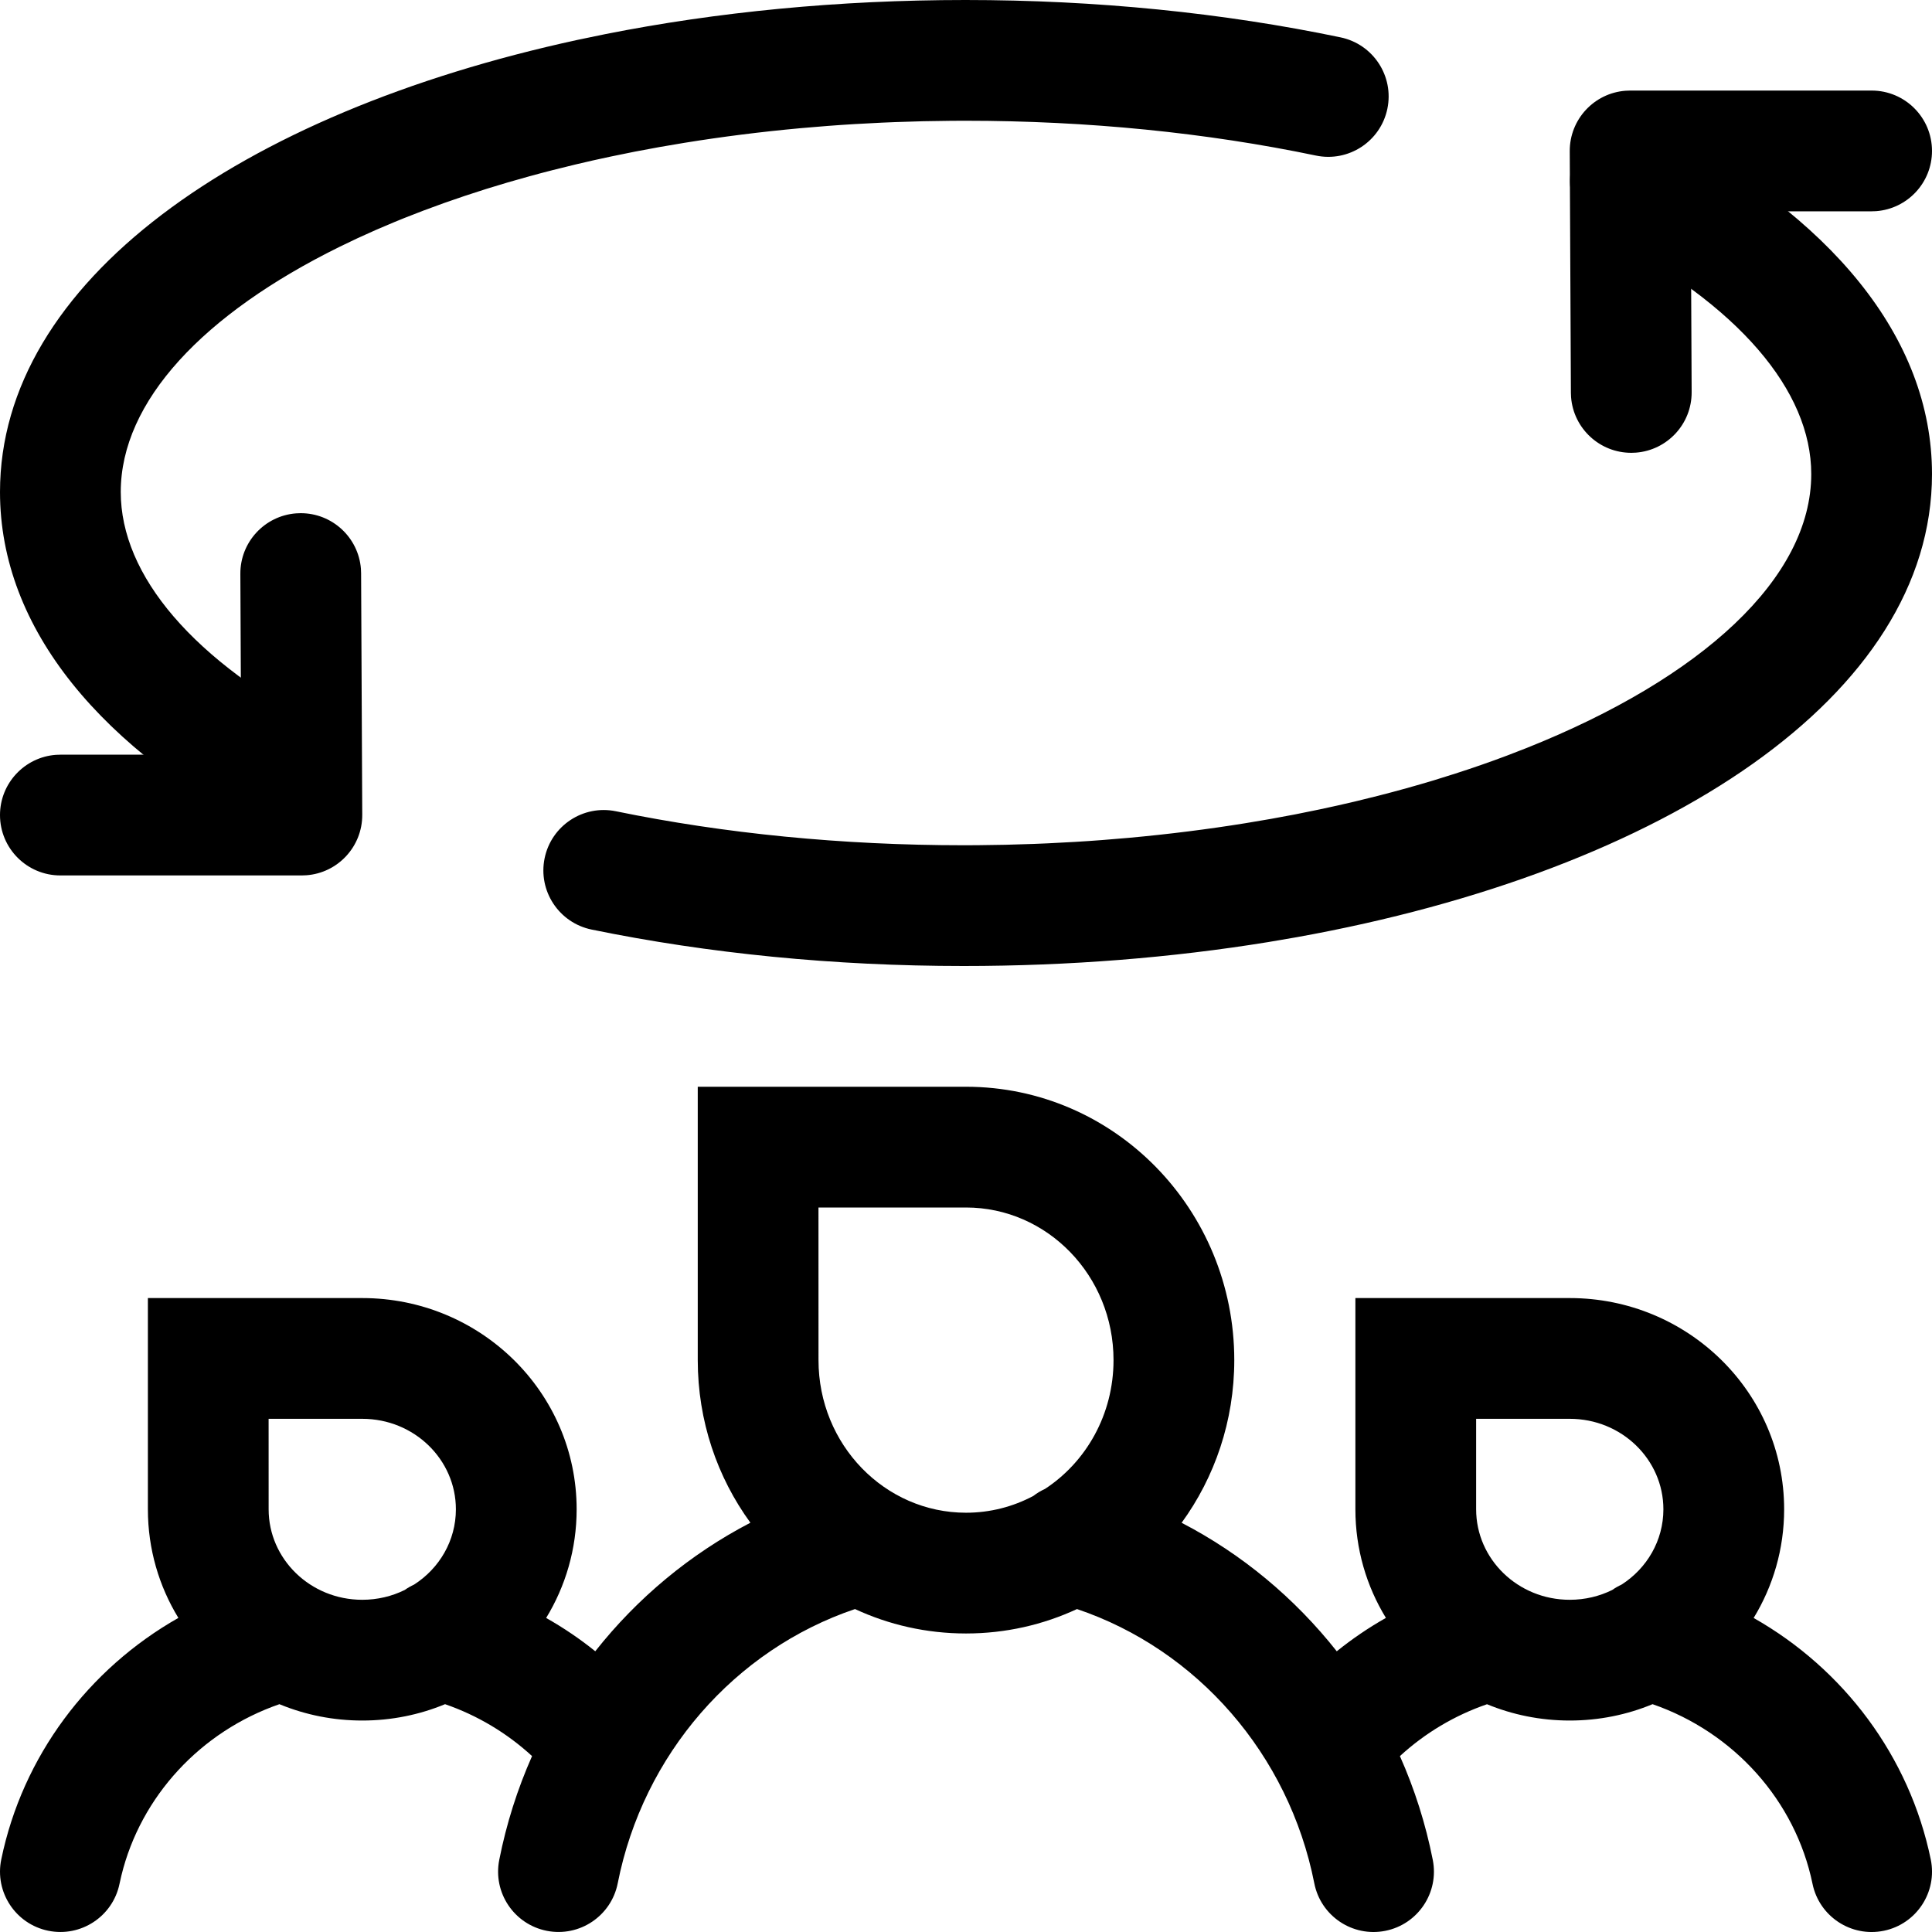
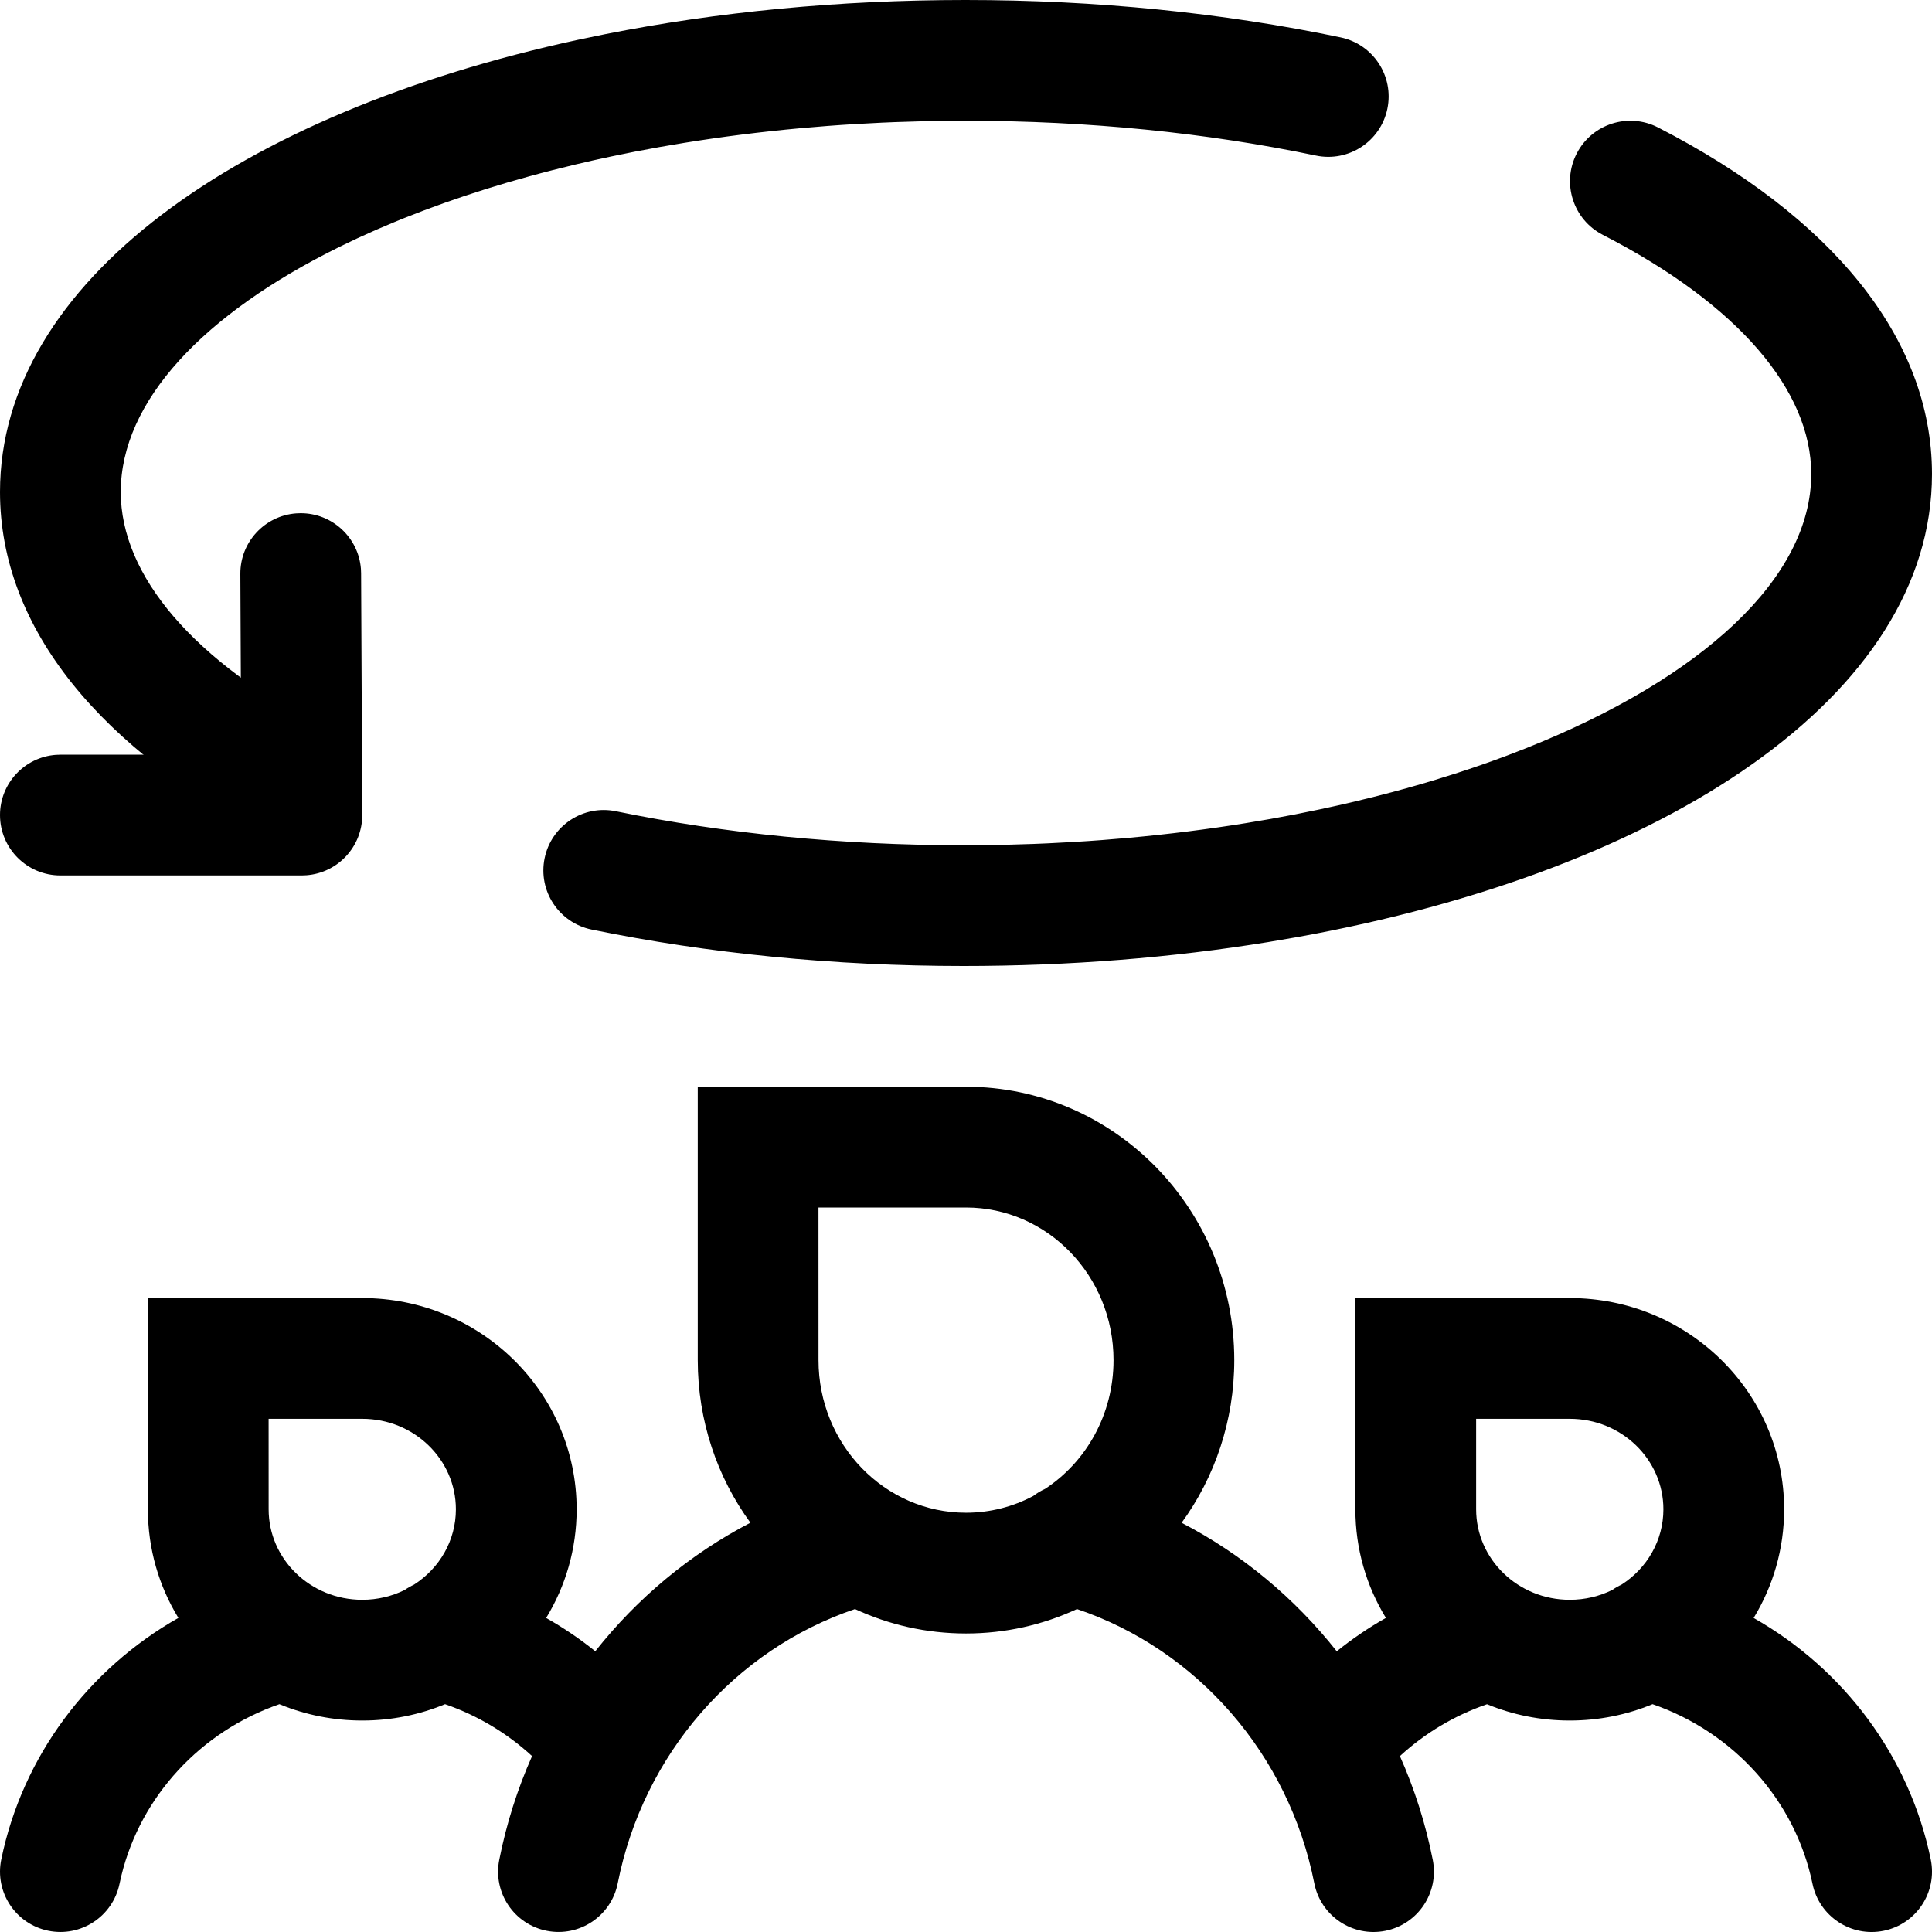
<svg xmlns="http://www.w3.org/2000/svg" version="1.1" viewBox="0 0 64 64" height="64px" width="64px">
  <title>Agency and delivery teams</title>
  <g fill-rule="evenodd" fill="none" stroke-width="1" stroke="none" id="Agency-and-delivery-teams">
    <path fill-rule="nonzero" fill="#000000" id="Combined-Shape" d="M54.923,4.221 C60.626,7.152 64,11.166 64,15.704 C64,23.041 55.18,28.847 42.955,31.046 L42.008,31.208 C38.83,31.724 35.437,32 31.92,32 C27.633,32 23.462,31.586 19.598,30.793 C18.516,30.57 17.819,29.513 18.041,28.431 C18.263,27.349 19.32,26.652 20.402,26.874 C23.999,27.613 27.9,28 31.92,28 L32.389,27.998 L33.319,27.984 L34.242,27.956 C34.395,27.951 34.547,27.944 34.699,27.937 L35.608,27.889 C35.91,27.871 36.21,27.851 36.508,27.828 L37.397,27.754 C38.724,27.633 40.016,27.47 41.266,27.268 L42.093,27.128 L42.907,26.977 L43.708,26.814 C44.105,26.73 44.497,26.643 44.884,26.551 L45.65,26.362 C46.282,26.201 46.899,26.029 47.5,25.848 L48.212,25.625 C48.799,25.436 49.369,25.238 49.921,25.03 L50.574,24.777 C56.373,22.462 60,19.152 60,15.704 C60,12.947 57.603,10.096 53.094,7.779 C52.112,7.274 51.725,6.068 52.23,5.086 C52.735,4.103 53.94,3.716 54.923,4.221 Z M31.98,0 C36.308,0 40.516,0.424 44.409,1.238 C45.49,1.464 46.184,2.523 45.958,3.605 C45.732,4.686 44.672,5.379 43.591,5.153 C39.97,4.397 36.036,4 31.98,4 L31.513,4.002 L30.586,4.016 L29.667,4.044 C29.514,4.049 29.362,4.056 29.211,4.063 L28.305,4.111 C28.005,4.129 27.706,4.149 27.409,4.172 L26.522,4.246 C25.2,4.367 23.913,4.53 22.667,4.732 L21.843,4.872 L21.032,5.023 L20.233,5.186 C19.838,5.269 19.447,5.357 19.062,5.449 L18.298,5.638 C18.046,5.702 17.797,5.768 17.55,5.836 L16.816,6.044 C15.849,6.328 14.923,6.638 14.043,6.97 L13.392,7.223 C13.285,7.266 13.179,7.309 13.073,7.353 L12.449,7.618 L11.844,7.891 L11.257,8.172 C6.737,10.399 4,13.296 4,16.298 C4,19.056 6.386,21.906 10.874,24.223 C11.856,24.729 12.241,25.936 11.734,26.917 C11.228,27.899 10.021,28.284 9.04,27.777 C3.36,24.846 0,20.833 0,16.298 C0,9.339 7.915,3.754 19.133,1.321 L20.049,1.131 C23.744,0.397 27.774,0 31.98,0 Z M32,36 C36.919,36 40.887,40.065 40.887,45.056 C40.887,47.072 40.239,48.937 39.143,50.444 C41.141,51.48 42.89,52.939 44.282,54.701 C44.792,54.29 45.337,53.919 45.91,53.595 C45.268,52.546 44.899,51.315 44.899,49.998 L44.899,43 L52,43 C55.913,43 59.102,46.124 59.102,49.998 C59.102,51.315 58.733,52.546 58.092,53.597 C61.074,55.287 63.254,58.179 63.959,61.596 C64.182,62.678 63.486,63.736 62.405,63.959 C61.323,64.182 60.265,63.486 60.042,62.404 C59.473,59.647 57.437,57.385 54.743,56.453 C53.898,56.803 52.972,56.995 52,56.995 C51.029,56.995 50.103,56.803 49.259,56.455 C48.184,56.825 47.202,57.412 46.374,58.173 C46.858,59.261 47.226,60.413 47.463,61.613 C47.676,62.697 46.971,63.748 45.888,63.962 C44.804,64.176 43.752,63.471 43.538,62.387 C42.695,58.114 39.656,54.646 35.677,53.302 C34.557,53.822 33.312,54.111 32,54.111 C30.688,54.111 29.443,53.822 28.323,53.302 C24.341,54.647 21.305,58.117 20.463,62.386 C20.249,63.47 19.197,64.175 18.113,63.961 C17.029,63.747 16.324,62.696 16.538,61.612 C16.775,60.413 17.142,59.261 17.625,58.173 C16.797,57.411 15.816,56.824 14.743,56.453 C13.898,56.803 12.972,56.995 12,56.995 C11.042,56.995 10.127,56.808 9.292,56.468 L9.257,56.453 C6.651,57.354 4.664,59.5 4.021,62.13 L3.959,62.404 C3.736,63.485 2.678,64.181 1.596,63.958 C0.514,63.735 -0.182,62.677 0.042,61.595 C0.746,58.181 2.926,55.287 5.909,53.595 C5.268,52.546 4.899,51.315 4.899,49.998 L4.899,43 L12,43 C15.913,43 19.102,46.124 19.102,49.998 C19.102,51.315 18.733,52.546 18.092,53.597 C18.664,53.92 19.208,54.289 19.719,54.7 C21.11,52.939 22.859,51.481 24.858,50.442 C23.761,48.937 23.114,47.072 23.114,45.056 L23.114,36 Z M12,47 L8.898,47 L8.899,49.998 C8.899,51.644 10.278,52.995 12,52.995 C12.507,52.995 12.984,52.878 13.405,52.671 C13.503,52.602 13.607,52.542 13.716,52.492 C14.554,51.956 15.102,51.035 15.102,49.998 C15.102,48.351 13.722,47 12,47 Z M52,47 L48.899,47 L48.899,49.998 C48.899,51.644 50.278,52.995 52,52.995 C52.507,52.995 52.984,52.878 53.405,52.671 C53.503,52.602 53.607,52.542 53.716,52.492 C54.554,51.956 55.102,51.035 55.102,49.998 C55.102,48.351 53.722,47 52,47 Z M32,40 L27.113,40 L27.114,45.056 C27.114,47.858 29.312,50.111 32,50.111 C32.802,50.111 33.56,49.911 34.23,49.555 C34.35,49.462 34.481,49.384 34.619,49.321 C35.981,48.428 36.887,46.855 36.887,45.056 C36.887,42.253 34.688,40 32,40 Z" />
    <path fill-rule="nonzero" fill="#000000" id="Path-13" d="M9.953,17 C11.007,16.995 11.875,17.807 11.956,18.841 L11.962,18.991 L12,26.991 C12.005,28.048 11.188,28.918 10.15,28.994 L10,29 L2,29 C0.895,29 0,28.105 0,27 C0,25.946 0.816,25.082 1.851,25.005 L2,25 L7.99,25 L7.962,19.009 C7.957,17.955 8.769,17.087 9.804,17.006 L9.953,17 Z" />
-     <path transform="translate(58, 9) scale(-1, -1) translate(-58, -9)" fill-rule="nonzero" fill="#000000" id="Path-13-Copy" d="M61.953,3 C63.007,2.995 63.875,3.807 63.956,4.841 L63.962,4.991 L64,12.991 C64.005,14.048 63.188,14.918 62.15,14.994 L62,15 L54,15 C52.895,15 52,14.105 52,13 C52,11.946 52.816,11.082 53.851,11.005 L54,11 L59.99,11 L59.962,5.009 C59.957,3.955 60.769,3.087 61.804,3.006 L61.953,3 Z" />
  </g>
</svg>